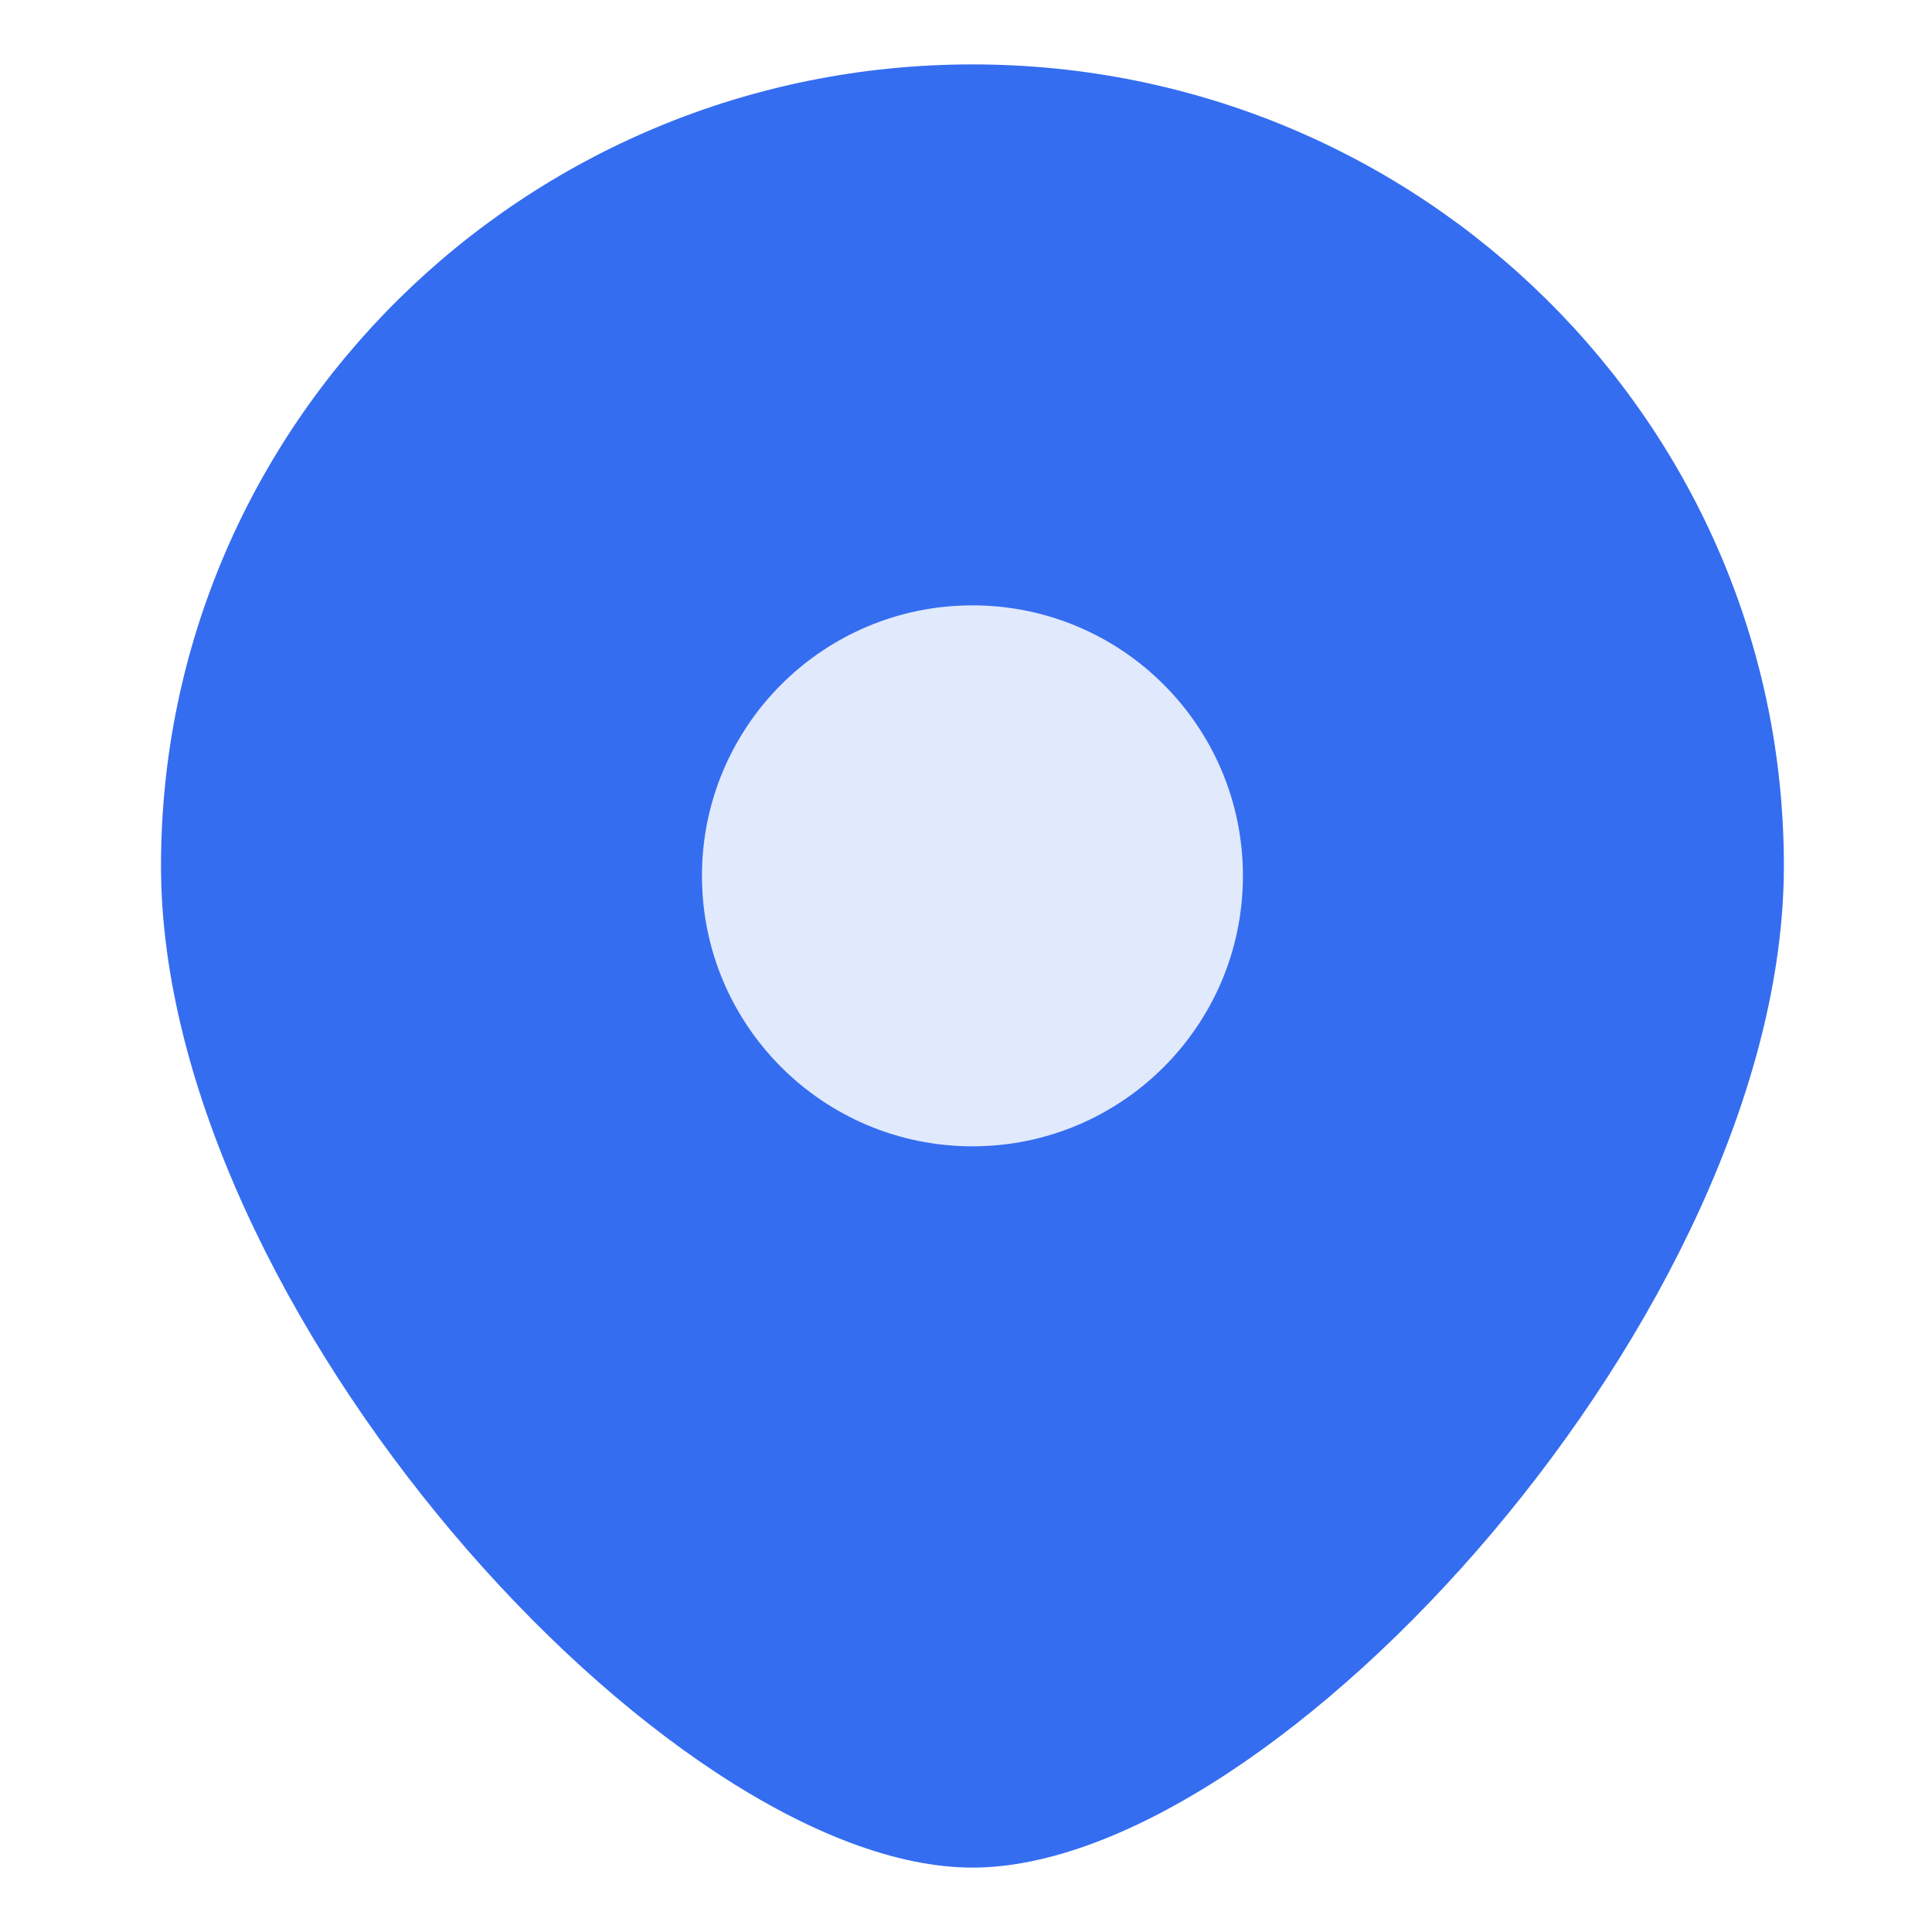
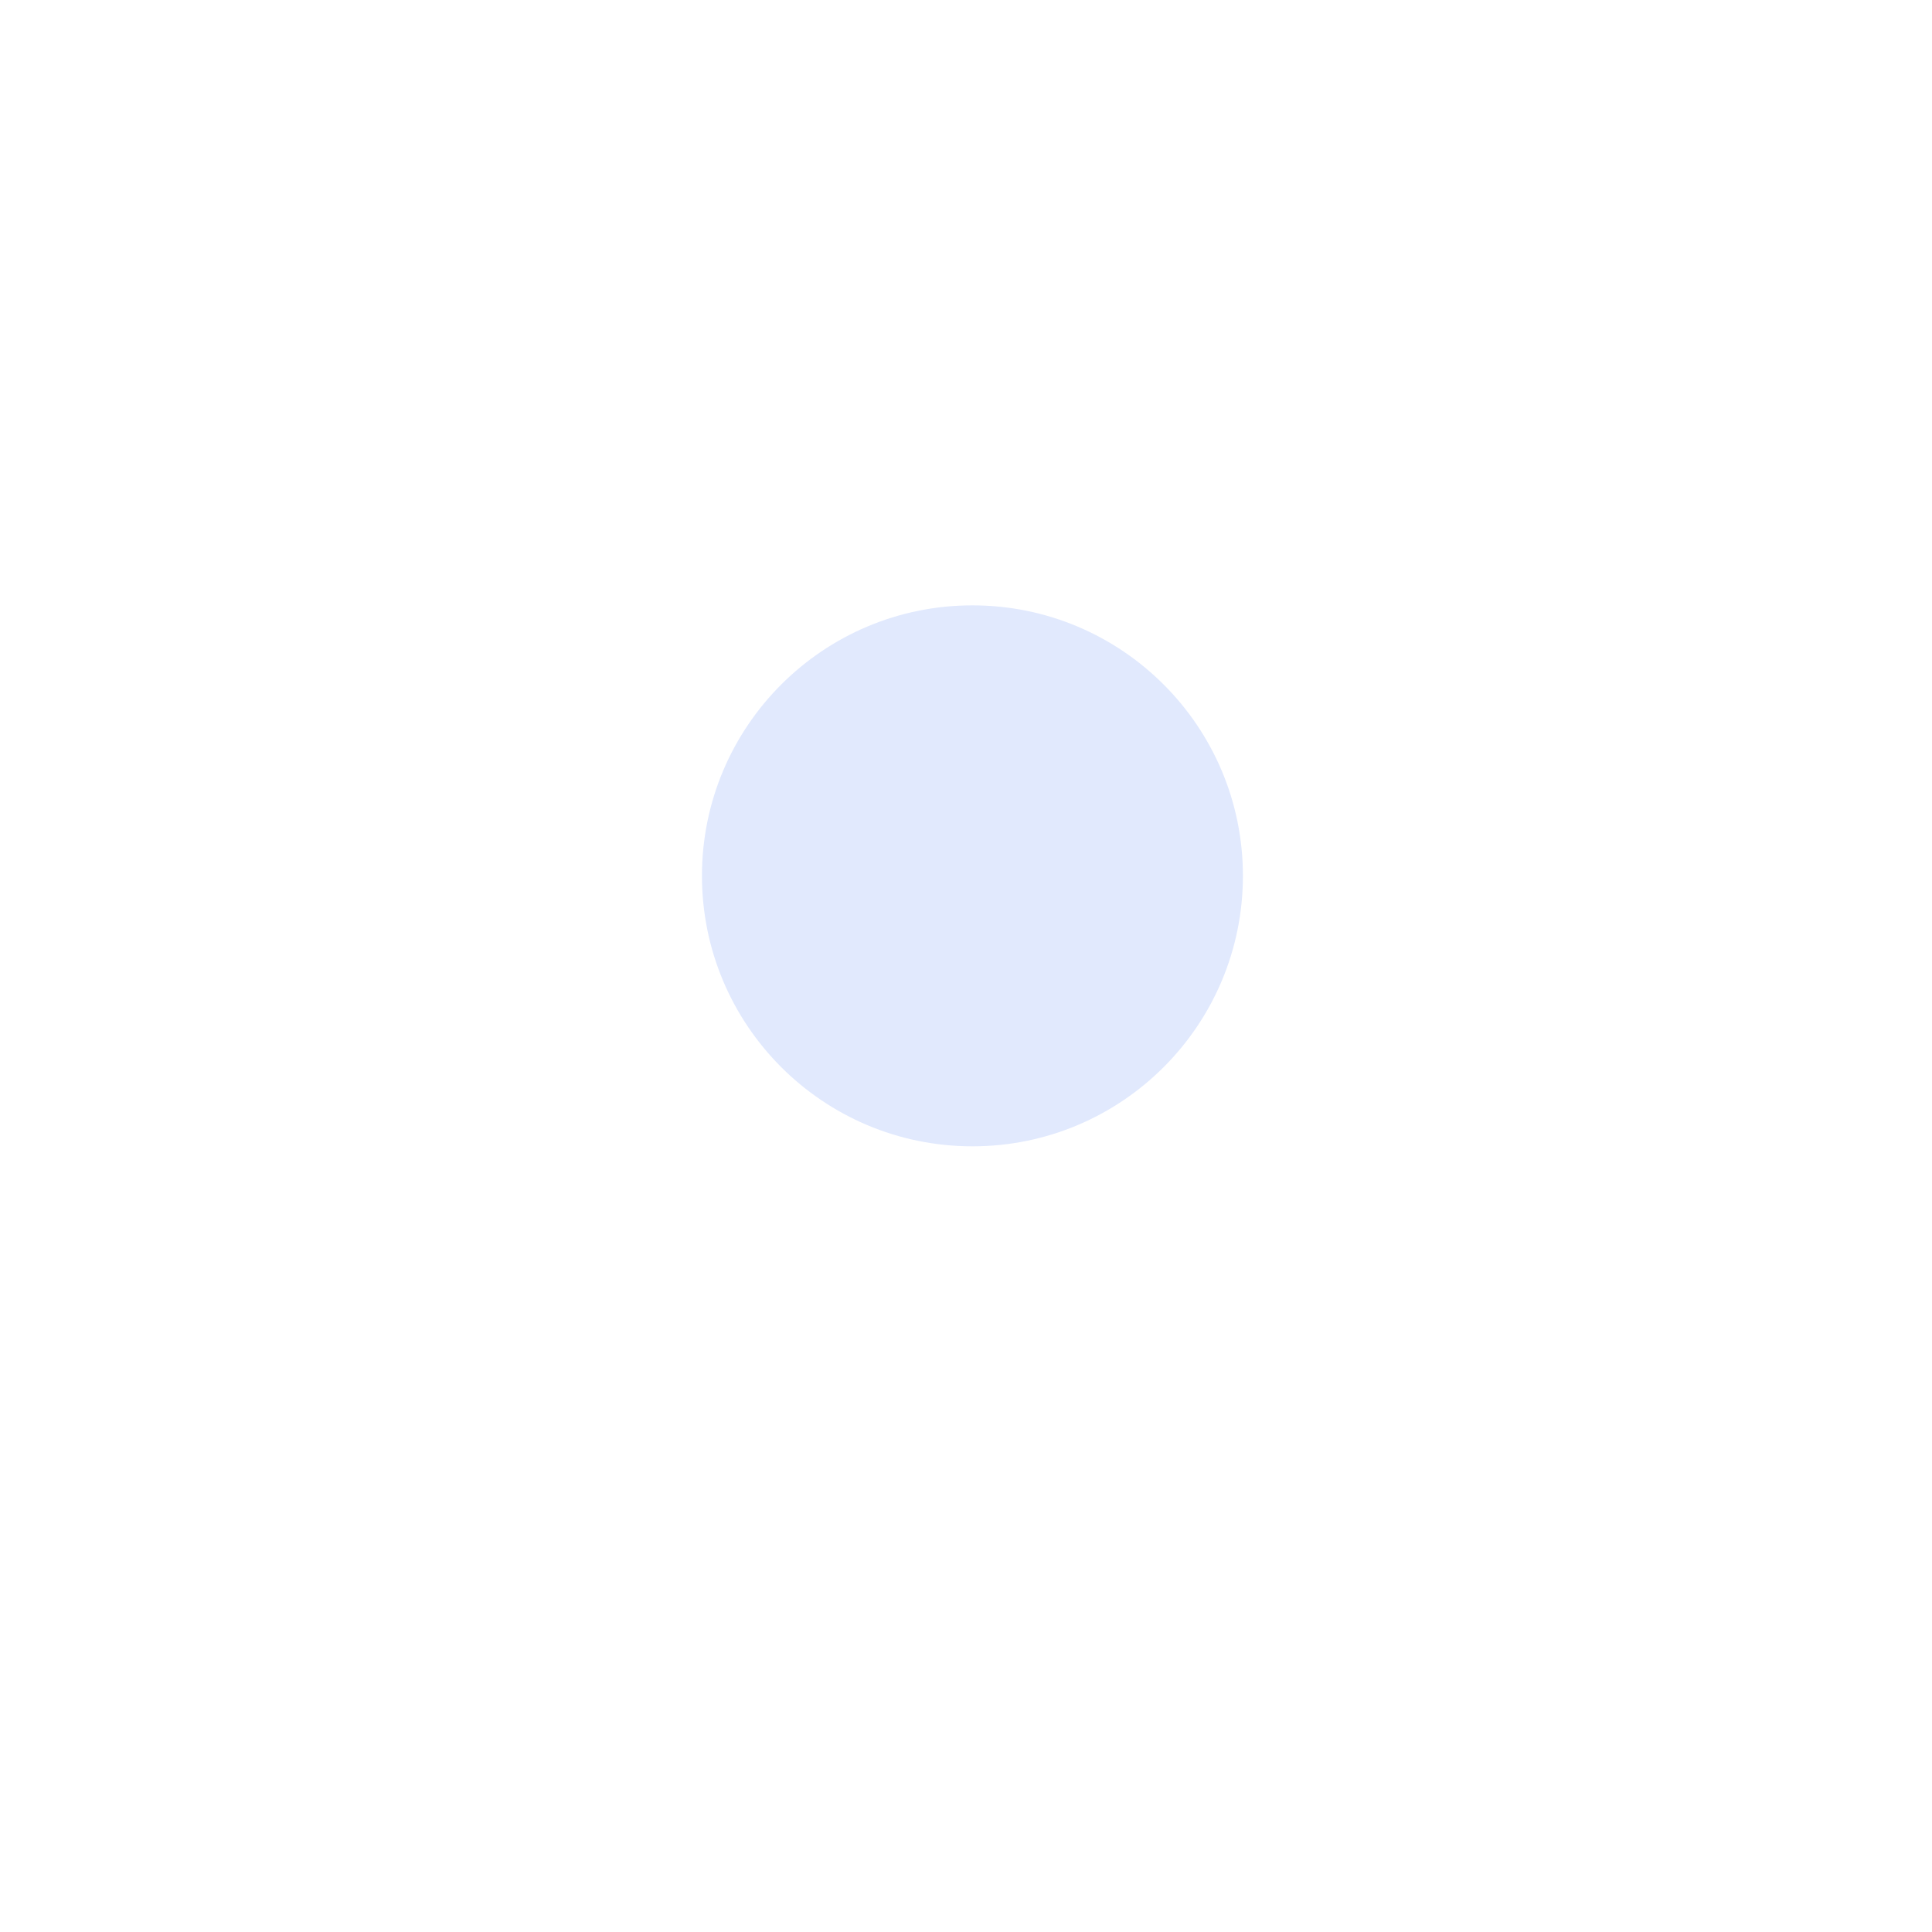
<svg xmlns="http://www.w3.org/2000/svg" width="60" height="60" viewBox="0 0 60 60" fill="none">
-   <path d="M55.4 26.889C55.4 40.635 39.65 58 30.2 58C20.75 58 5 40.635 5 26.889C5 13.143 16.282 2 30.2 2C44.118 2 55.4 13.143 55.4 26.889Z" fill="#356DF1" />
  <ellipse cx="30.2" cy="27.2" rx="8.4" ry="8.4" fill="#E1E9FD" />
</svg>